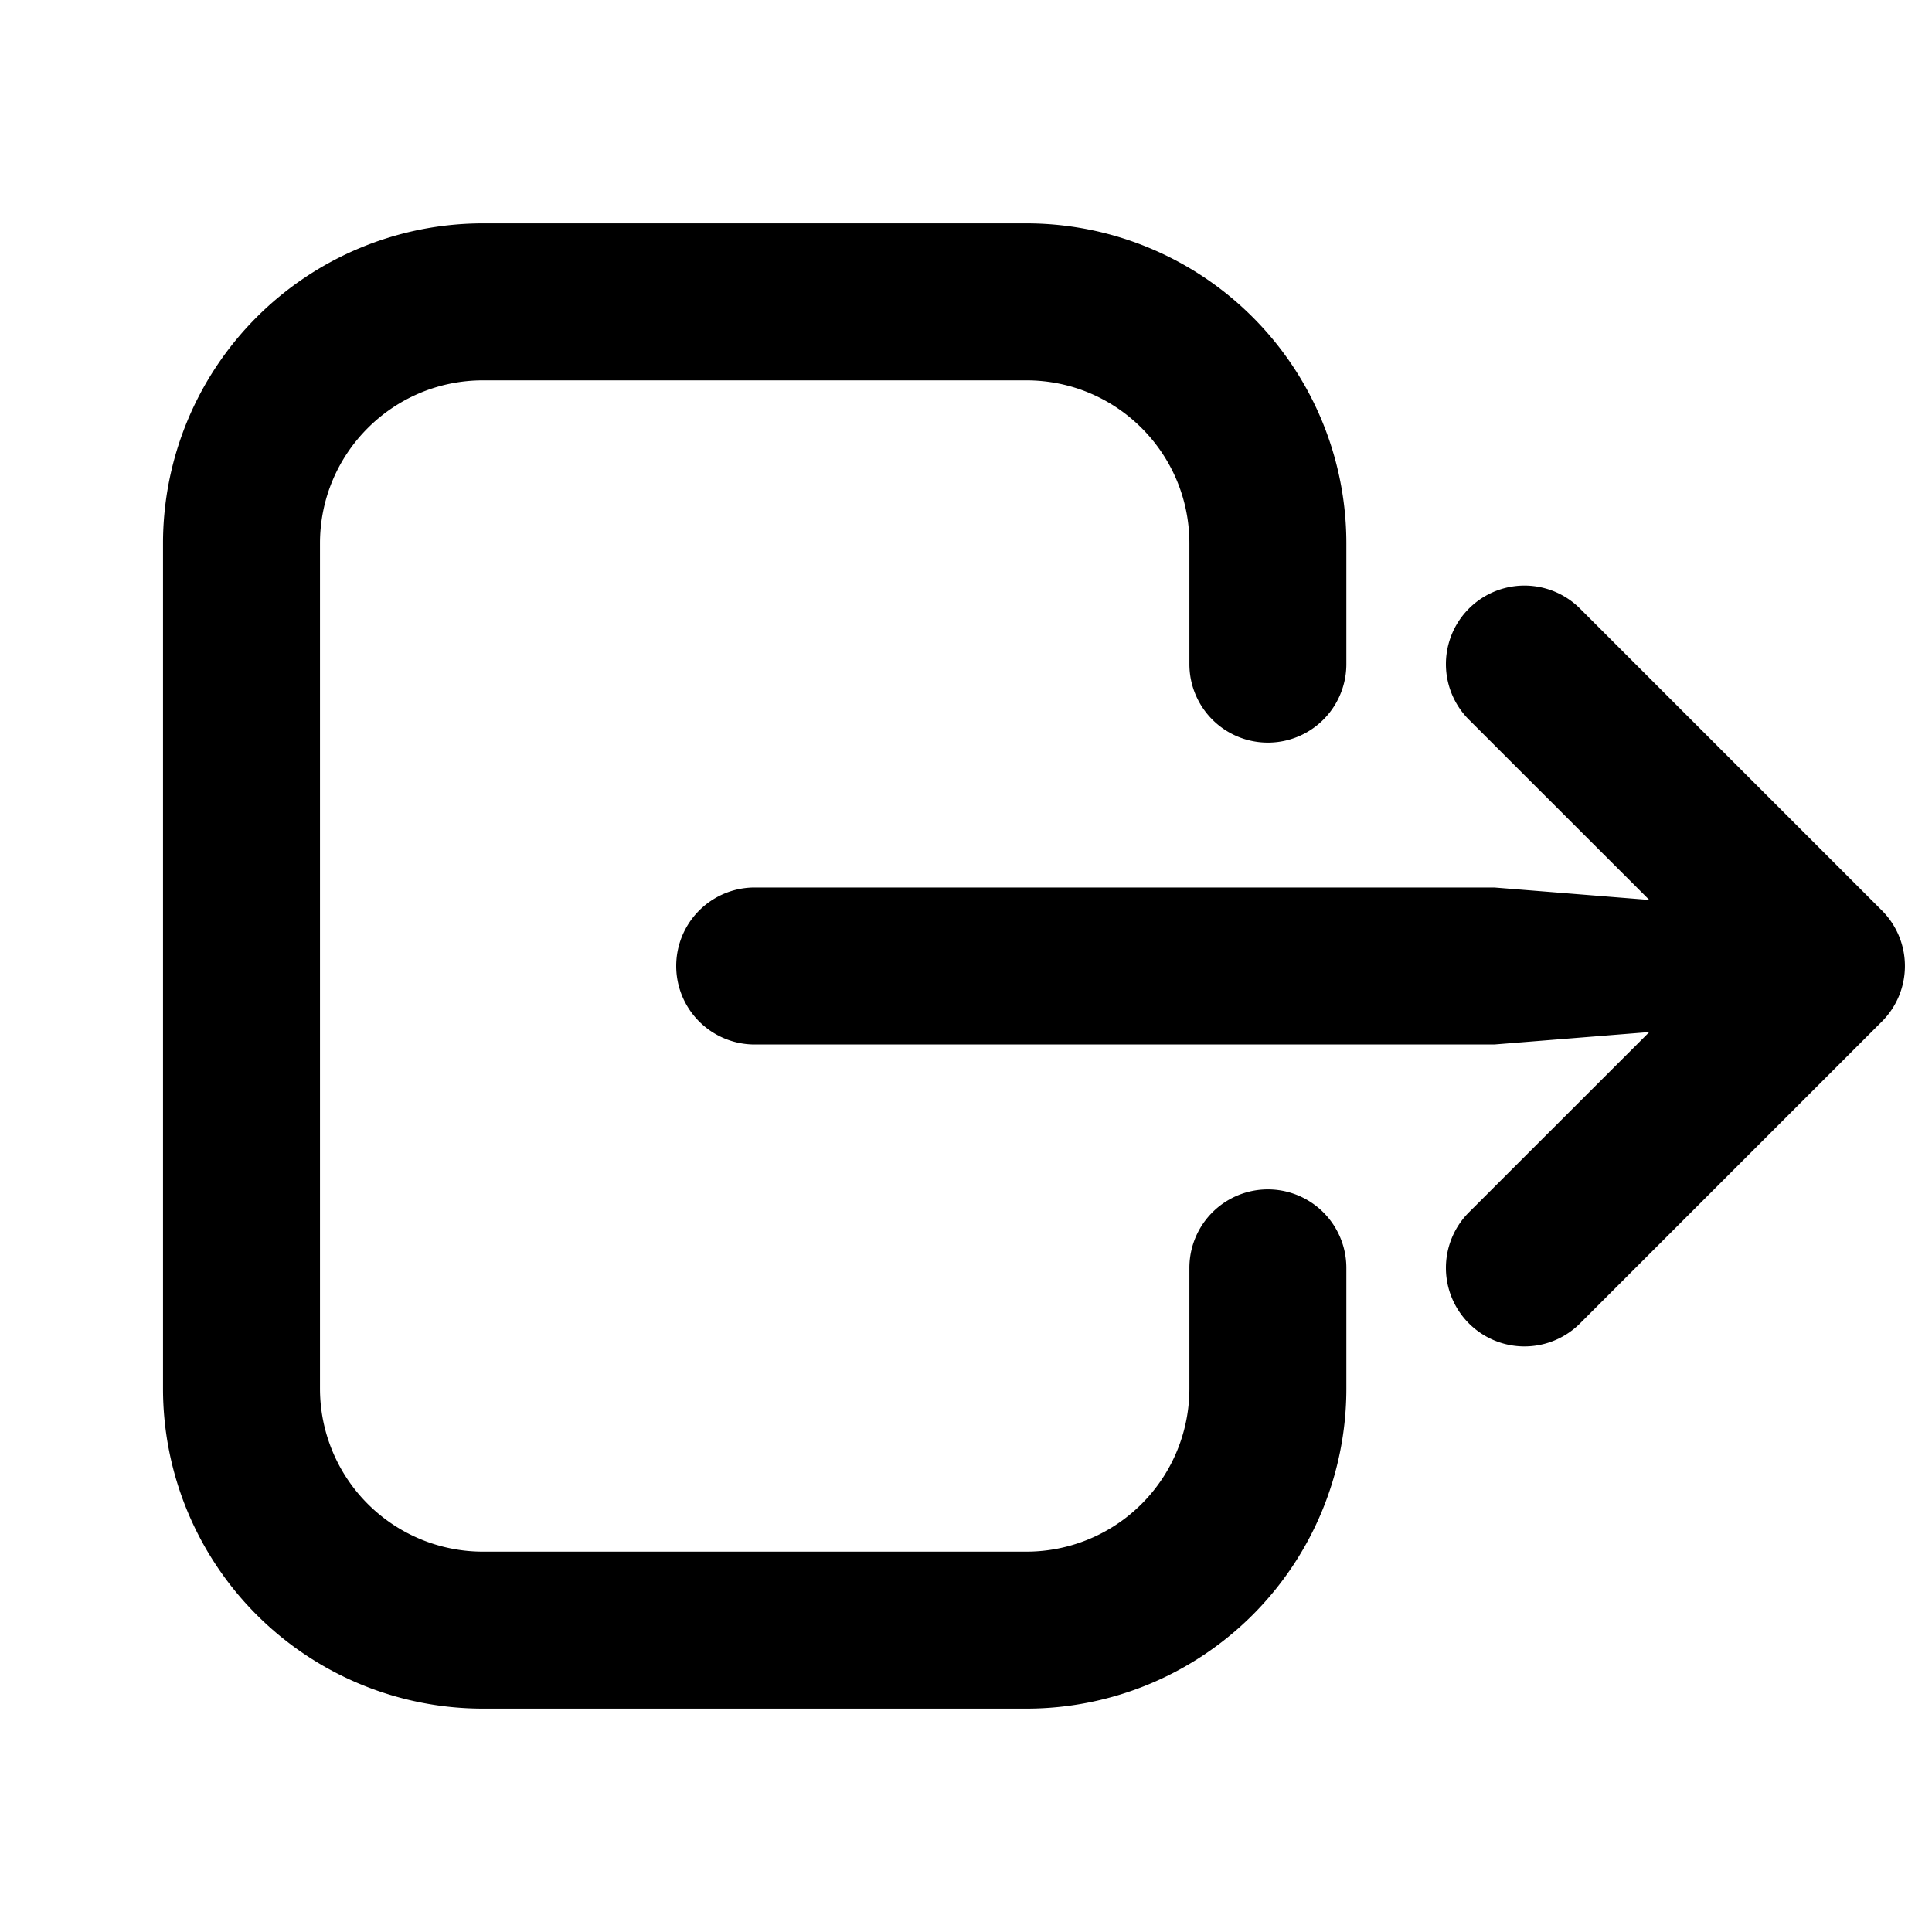
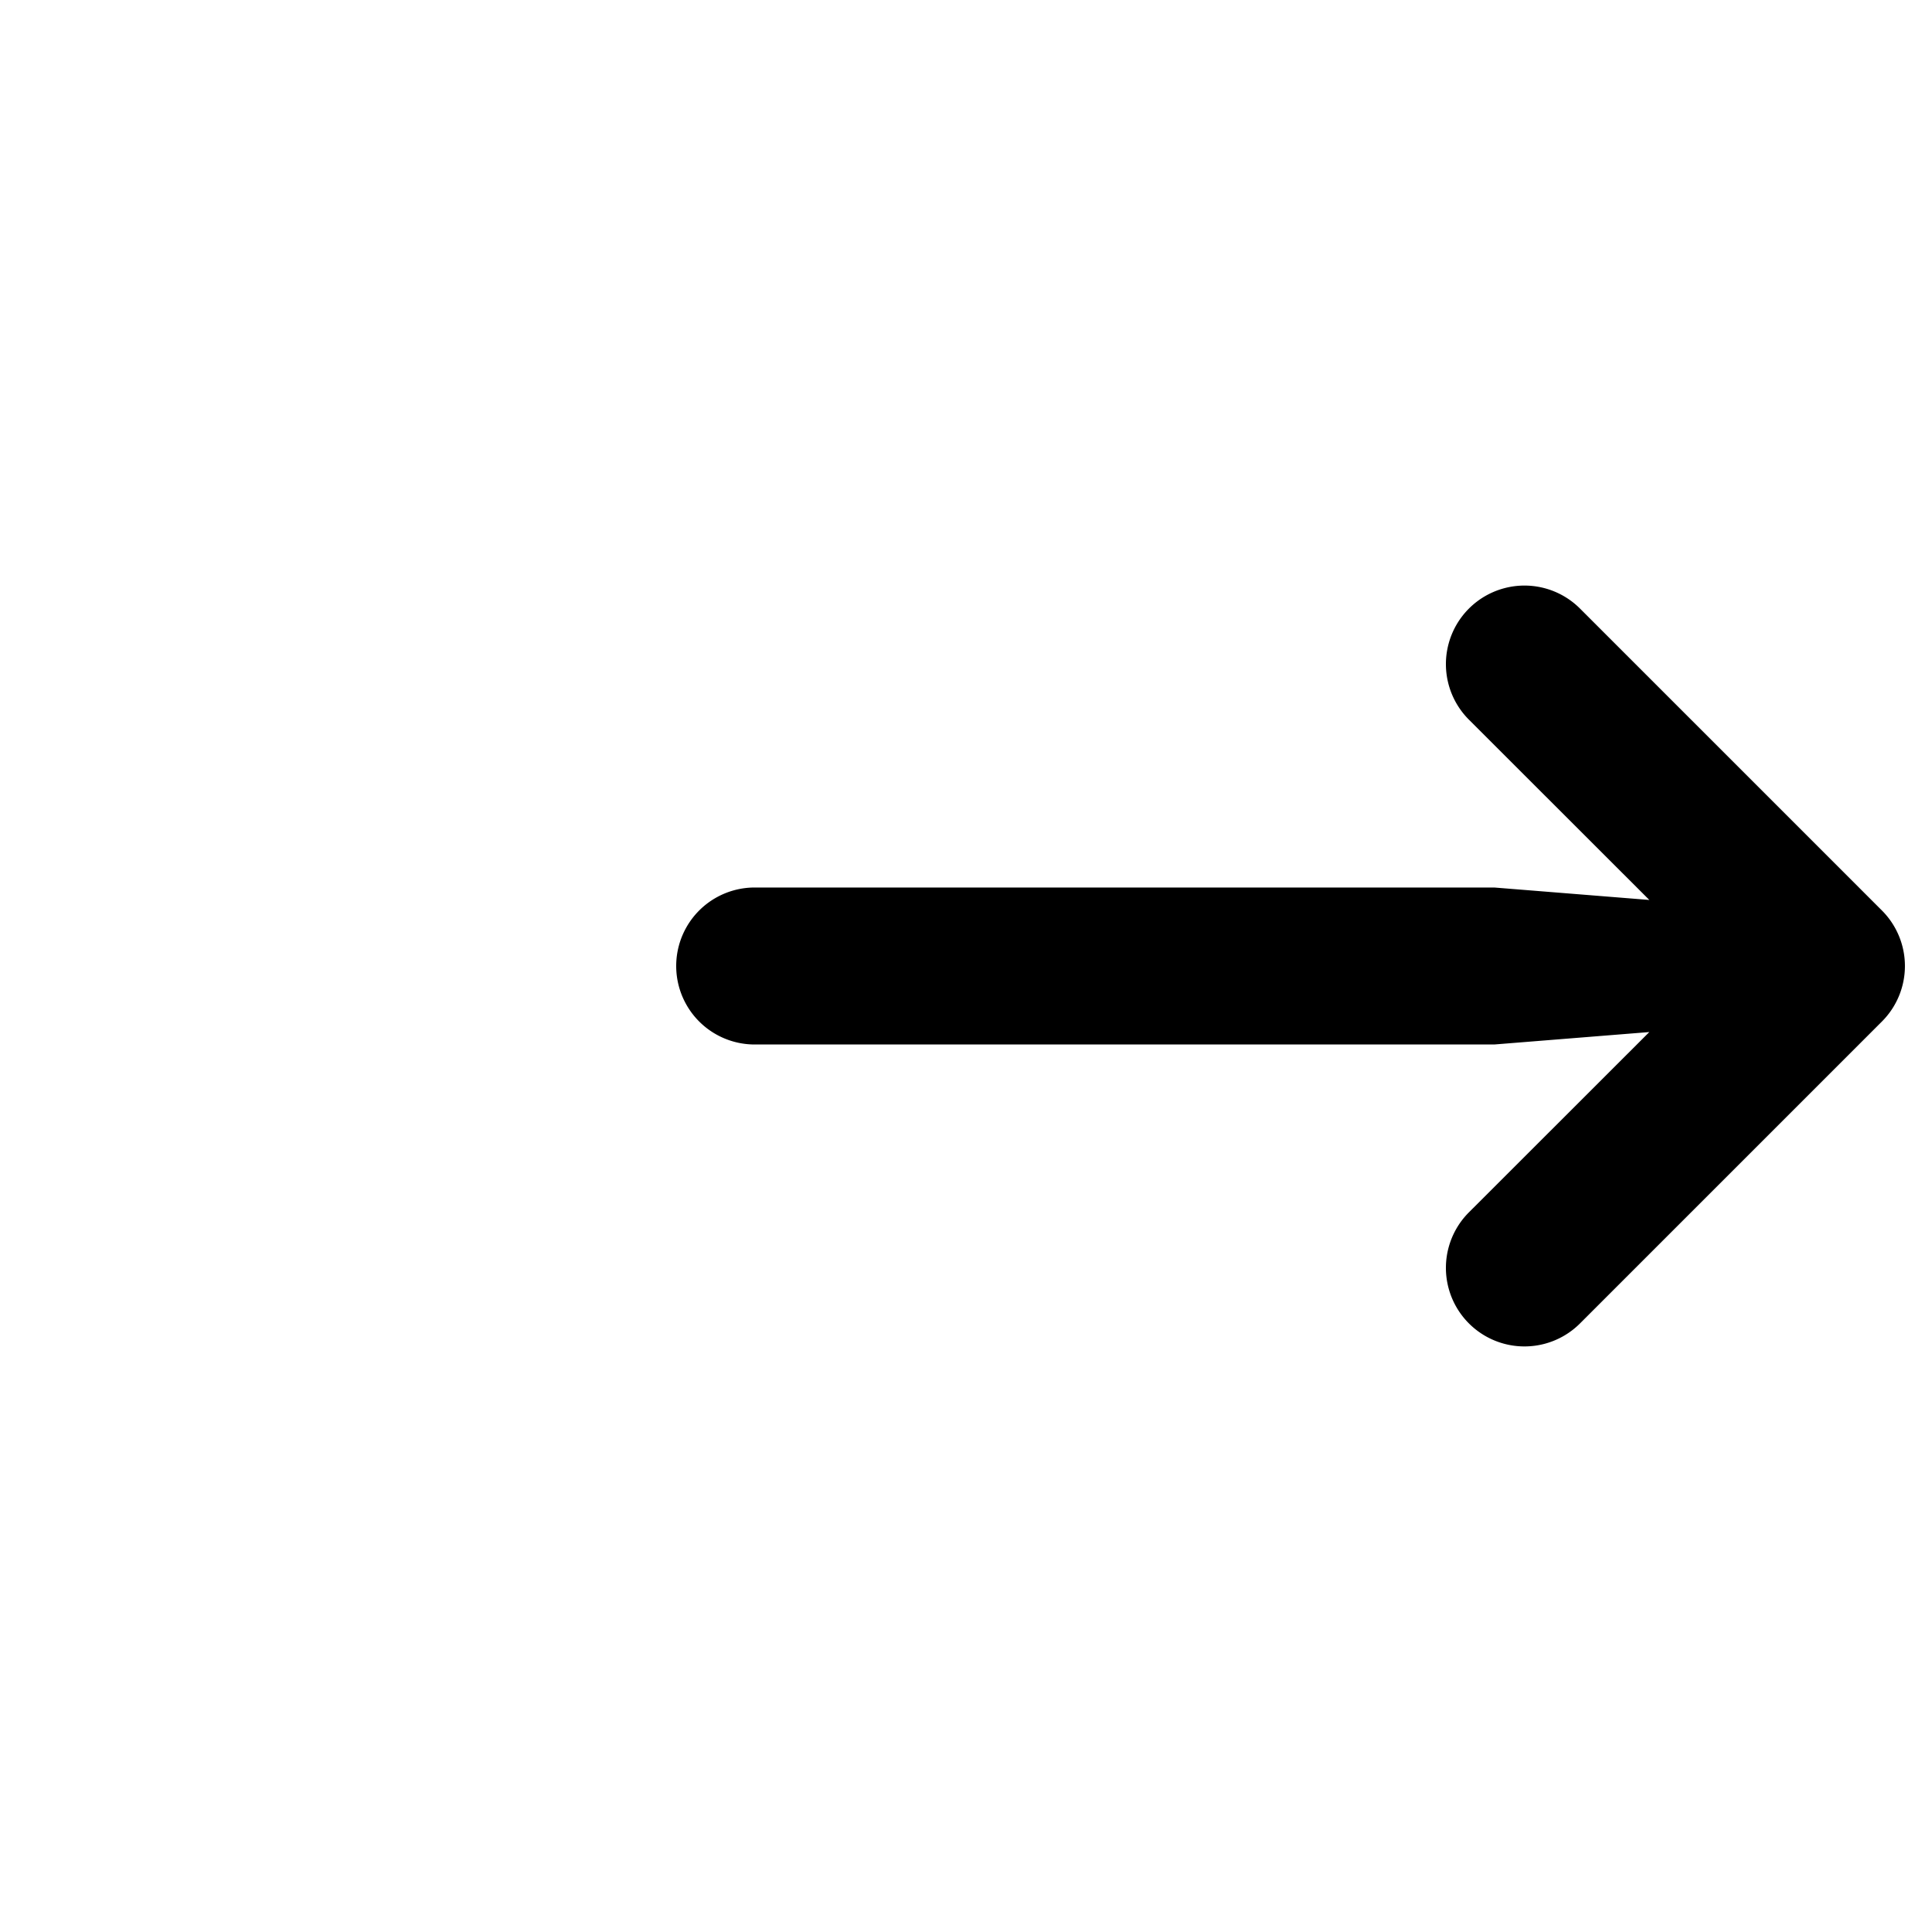
<svg xmlns="http://www.w3.org/2000/svg" width="16" height="16" fill="none">
-   <path d="M9.85 4.5v1a.65.65 0 1 0 1.3 0v-1A2.65 2.65 0 0 0 8.5 1.85H4A2.65 2.65 0 0 0 1.35 4.5v7A2.65 2.65 0 0 0 4 14.15h4.5a2.65 2.65 0 0 0 2.65-2.65v-1a.65.65 0 1 0-1.3 0v1a1.35 1.35 0 0 1-1.35 1.35H4a1.35 1.35 0 0 1-1.35-1.35v-7c0-.746.605-1.35 1.35-1.35h4.5c.746 0 1.35.604 1.35 1.35Z" fill="#000" />
  <path d="m13.085 10.96 2.5-2.5a.65.65 0 0 0 0-.92l-2.5-2.5a.65.65 0 1 0-.92.92l1.494 1.493-1.284-.103H6.25a.65.65 0 1 0 0 1.3h6.125l1.284-.103-1.494 1.493a.65.65 0 1 0 .92.92Z" fill="#000" />
</svg>